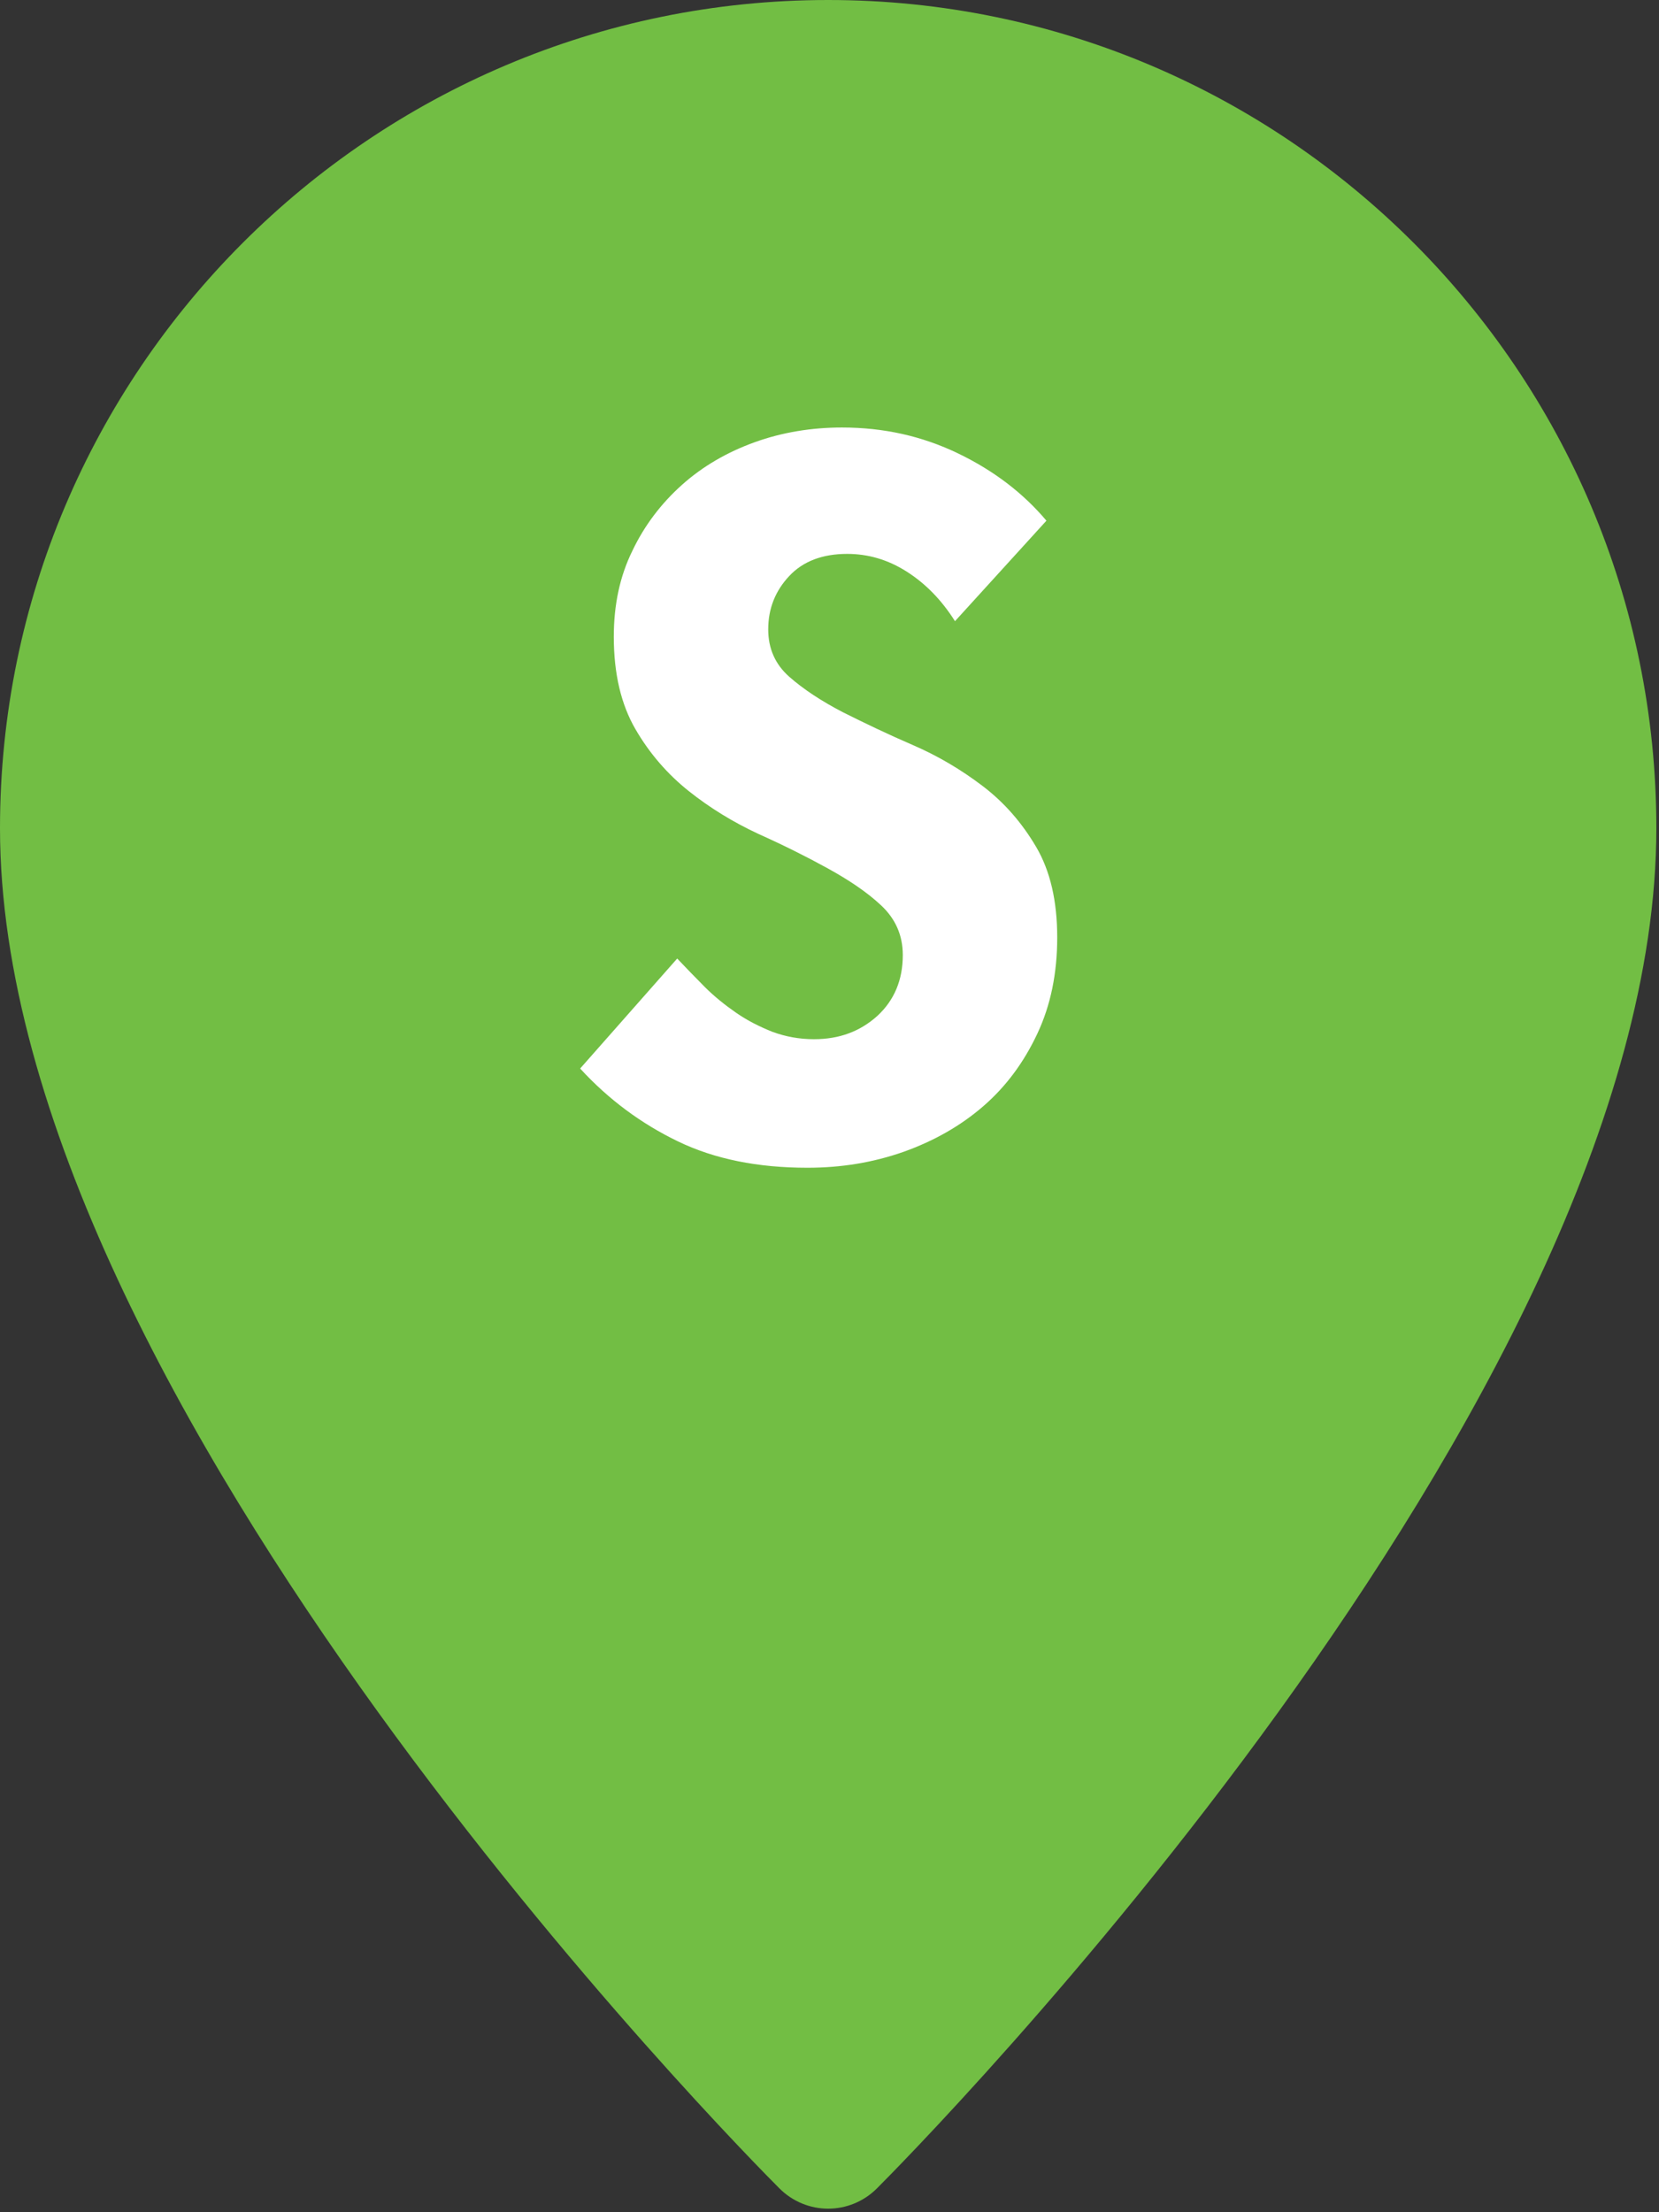
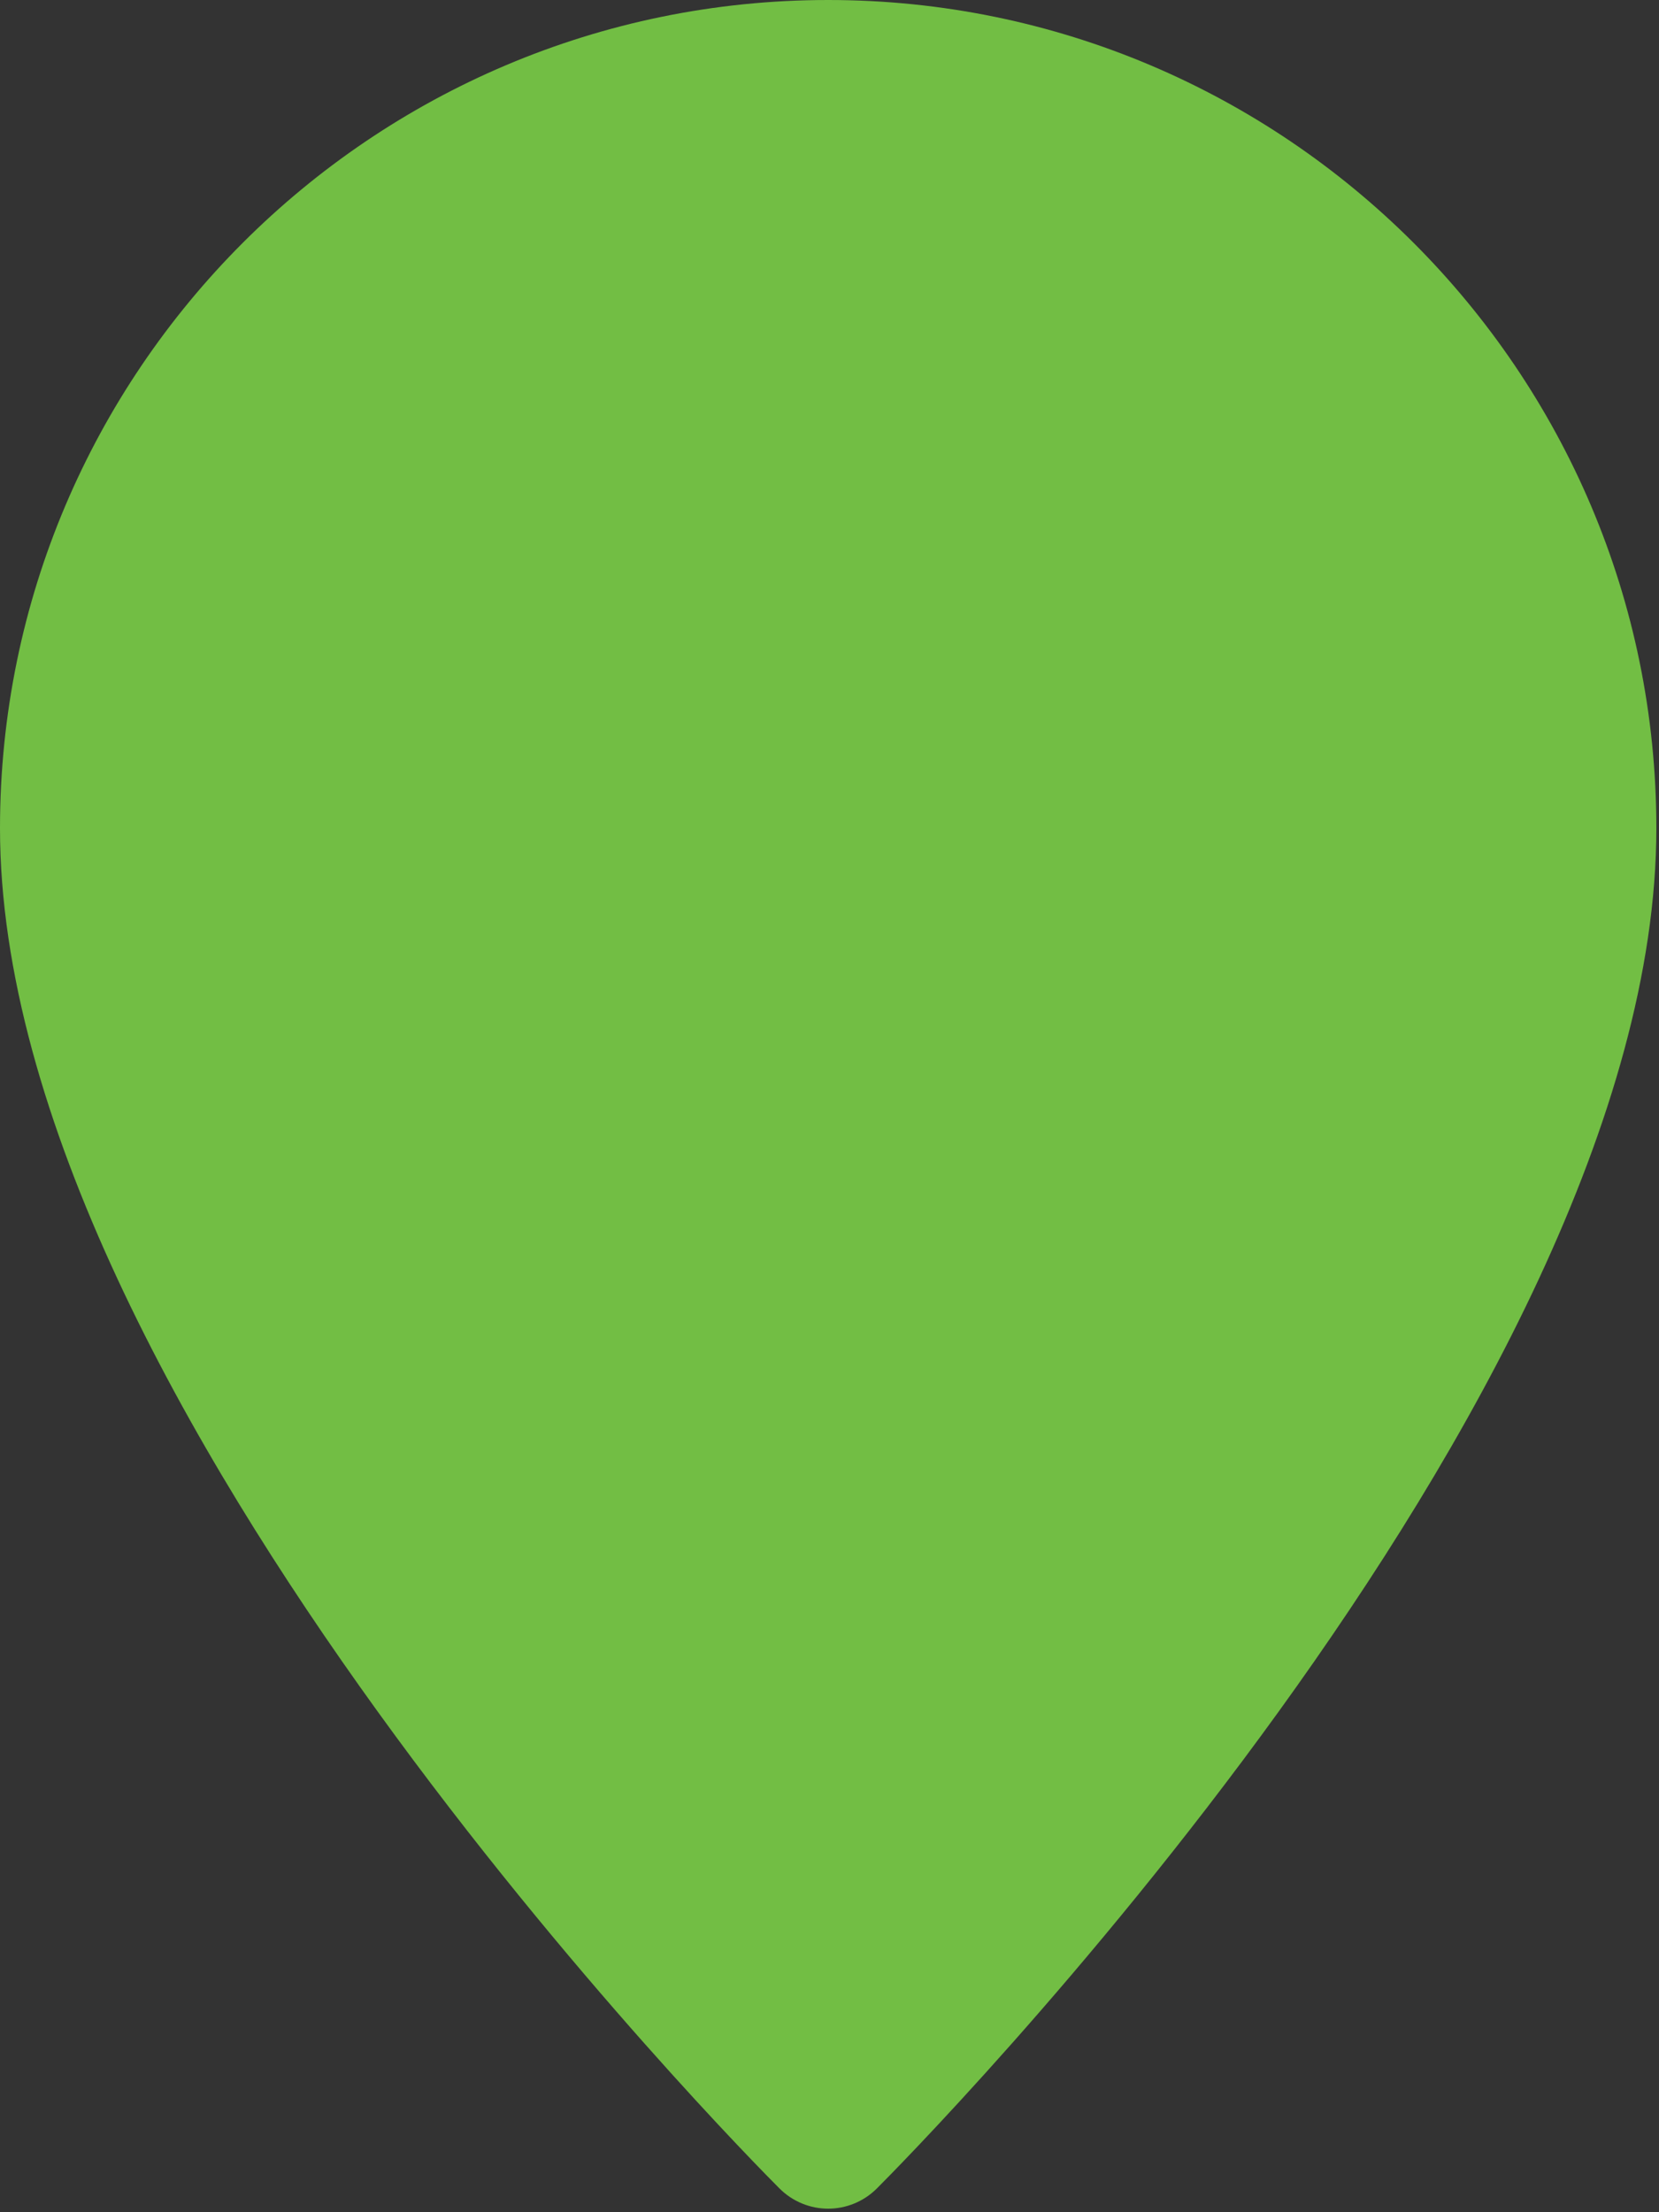
<svg xmlns="http://www.w3.org/2000/svg" width="30" height="40" viewBox="0 0 30 40" version="1.1" xml:space="preserve" style="fill-rule:evenodd;clip-rule:evenodd;stroke-linejoin:round;stroke-miterlimit:2;">
  <rect x="0" y="0" width="30" height="40" fill="#333333" stroke="none" />
  <g id="Artboard1" transform="matrix(0.078,0,0,0.078,0,0)">
    <rect x="0" y="0" width="384" height="512" style="fill:none;" />
    <g>
      <g>
        <path d="M192,0C86.1,0 0,86.1 0,192C0,325.1 173.3,499.9 180.7,507.3C183.8,510.4 187.9,512 192,512C196.1,512 200.2,510.4 203.3,507.3C210.7,499.9 384,325.1 384,192C384,86.1 297.9,0 192,0Z" style="fill:rgb(114,190,68);fill-rule:nonzero;" />
        <g>
-           <path d="M157,222.2C159,224.3 161.1,226.5 163.4,228.8C165.6,231 168.1,233 170.7,234.8C173.3,236.6 176.1,238 179.1,239.2C182.1,240.3 185.3,240.9 188.7,240.9C194.6,240.9 199.4,239.1 203.4,235.5C207.3,231.9 209.3,227.2 209.3,221.4C209.3,216.8 207.6,213 204.3,209.9C201,206.8 196.8,204 191.9,201.3C187,198.6 181.6,195.9 175.8,193.3C170,190.6 164.6,187.3 159.7,183.4C154.8,179.5 150.6,174.7 147.3,169C144,163.3 142.3,156.2 142.3,147.6C142.3,140.2 143.7,133.6 146.6,127.7C149.4,121.8 153.3,116.7 158.1,112.4C162.9,108.1 168.6,104.8 175,102.5C181.4,100.2 188.2,99.1 195.2,99.1C204.9,99.1 213.8,101.1 222.1,105.1C230.4,109.1 237.2,114.3 242.6,120.7L221.4,144C218.3,139.1 214.6,135.3 210.2,132.5C205.8,129.7 201.2,128.4 196.4,128.4C190.7,128.4 186.2,130.1 183,133.5C179.8,136.9 178.1,141 178.1,145.9C178.1,150.3 179.7,154 183,156.9C186.3,159.8 190.4,162.5 195.4,165.1C200.4,167.6 205.8,170.2 211.6,172.7C217.4,175.2 222.8,178.4 227.8,182.2C232.8,186 236.9,190.7 240.2,196.3C243.5,201.9 245.1,208.9 245.1,217.3C245.1,225.6 243.6,233 240.5,239.6C237.4,246.2 233.3,251.8 228,256.4C222.7,261 216.5,264.5 209.5,267C202.4,269.5 195,270.7 187.2,270.7C175.7,270.7 165.7,268.7 157.2,264.6C148.7,260.5 141.1,254.9 134.5,247.7L157,222.2Z" style="fill:white;fill-rule:nonzero;" />
-         </g>
+           </g>
      </g>
    </g>
  </g>
</svg>